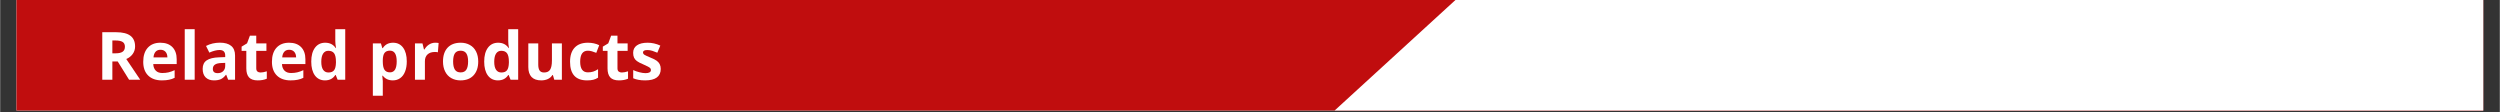
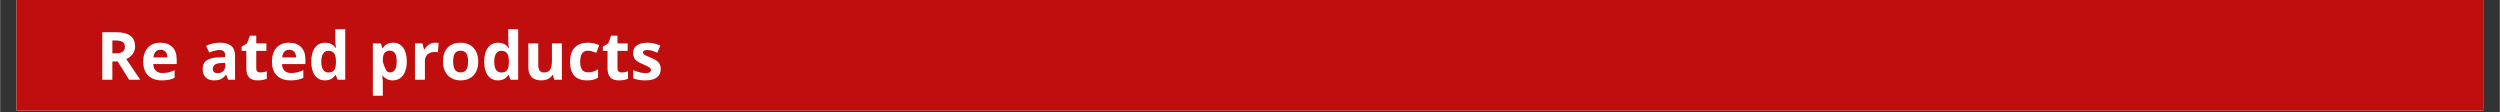
<svg xmlns="http://www.w3.org/2000/svg" width="1116" zoomAndPan="magnify" viewBox="0 0 836.88 37.5" height="50" preserveAspectRatio="xMidYMid meet" version="1.0">
  <rect x="0" y="0" width="836.88" height="37.5" fill="#333333" stroke="none" />
  <defs>
    <g />
    <clipPath id="75b77ca871">
      <path d="M 5.445 0 L 831.316 0 L 831.316 37.008 L 5.445 37.008 Z M 5.445 0 " clip-rule="nonzero" />
    </clipPath>
    <clipPath id="60cd4cab91">
-       <path d="M 418 0 L 831.316 0 L 831.316 37.008 L 418 37.008 Z M 418 0 " clip-rule="nonzero" />
-     </clipPath>
+       </clipPath>
    <clipPath id="5788e8e273">
-       <path d="M 603.367 265.109 L 418.434 62.918 L 679.555 -175.91 L 864.484 26.277 Z M 603.367 265.109 " clip-rule="nonzero" />
-     </clipPath>
+       </clipPath>
  </defs>
  <g clip-path="url(#75b77ca871)">
    <path fill="#ffffff" d="M 5.445 0 L 831.434 0 L 831.434 37.008 L 5.445 37.008 Z M 5.445 0 " fill-opacity="1" fill-rule="nonzero" />
    <path fill="#c00d0e" d="M 5.445 0 L 831.434 0 L 831.434 37.008 L 5.445 37.008 Z M 5.445 0 " fill-opacity="1" fill-rule="nonzero" />
  </g>
  <g fill="#ffffff" fill-opacity="1">
    <g transform="translate(32.183, 26.693)">
      <g>
        <path d="M 5.375 -8.844 L 6.469 -8.844 C 7.531 -8.844 8.312 -9.02 8.812 -9.375 C 9.32 -9.727 9.578 -10.285 9.578 -11.047 C 9.578 -11.805 9.316 -12.344 8.797 -12.656 C 8.285 -12.977 7.484 -13.141 6.391 -13.141 L 5.375 -13.141 Z M 5.375 -6.109 L 5.375 0 L 2 0 L 2 -15.906 L 6.641 -15.906 C 8.797 -15.906 10.391 -15.508 11.422 -14.719 C 12.461 -13.938 12.984 -12.742 12.984 -11.141 C 12.984 -10.203 12.723 -9.367 12.203 -8.641 C 11.691 -7.91 10.969 -7.344 10.031 -6.938 C 12.426 -3.352 13.984 -1.039 14.703 0 L 10.969 0 L 7.172 -6.109 Z M 5.375 -6.109 " />
      </g>
    </g>
  </g>
  <g fill="#ffffff" fill-opacity="1">
    <g transform="translate(46.892, 26.693)">
      <g>
        <path d="M 6.781 -10.031 C 6.07 -10.031 5.52 -9.805 5.125 -9.359 C 4.727 -8.91 4.5 -8.281 4.438 -7.469 L 9.094 -7.469 C 9.082 -8.281 8.867 -8.91 8.453 -9.359 C 8.035 -9.805 7.477 -10.031 6.781 -10.031 Z M 7.25 0.219 C 5.289 0.219 3.758 -0.32 2.656 -1.406 C 1.551 -2.488 1 -4.02 1 -6 C 1 -8.031 1.508 -9.602 2.531 -10.719 C 3.551 -11.832 4.957 -12.391 6.75 -12.391 C 8.469 -12.391 9.805 -11.898 10.766 -10.922 C 11.723 -9.941 12.203 -8.586 12.203 -6.859 L 12.203 -5.25 L 4.359 -5.25 C 4.398 -4.312 4.68 -3.578 5.203 -3.047 C 5.723 -2.516 6.453 -2.25 7.391 -2.25 C 8.129 -2.25 8.82 -2.32 9.469 -2.469 C 10.125 -2.625 10.805 -2.867 11.516 -3.203 L 11.516 -0.641 C 10.941 -0.348 10.32 -0.133 9.656 0 C 9 0.145 8.195 0.219 7.25 0.219 Z M 7.25 0.219 " />
      </g>
    </g>
  </g>
  <g fill="#ffffff" fill-opacity="1">
    <g transform="translate(60.056, 26.693)">
      <g>
-         <path d="M 5.062 0 L 1.734 0 L 1.734 -16.922 L 5.062 -16.922 Z M 5.062 0 " />
-       </g>
+         </g>
    </g>
  </g>
  <g fill="#ffffff" fill-opacity="1">
    <g transform="translate(66.855, 26.693)">
      <g>
        <path d="M 9.469 0 L 8.828 -1.656 L 8.734 -1.656 C 8.18 -0.945 7.609 -0.457 7.016 -0.188 C 6.422 0.082 5.648 0.219 4.703 0.219 C 3.535 0.219 2.613 -0.113 1.938 -0.781 C 1.27 -1.445 0.938 -2.398 0.938 -3.641 C 0.938 -4.93 1.383 -5.879 2.281 -6.484 C 3.188 -7.098 4.551 -7.438 6.375 -7.5 L 8.484 -7.578 L 8.484 -8.109 C 8.484 -9.336 7.852 -9.953 6.594 -9.953 C 5.625 -9.953 4.484 -9.66 3.172 -9.078 L 2.062 -11.312 C 3.469 -12.039 5.02 -12.406 6.719 -12.406 C 8.352 -12.406 9.602 -12.051 10.469 -11.344 C 11.344 -10.633 11.781 -9.555 11.781 -8.109 L 11.781 0 Z M 8.484 -5.641 L 7.203 -5.594 C 6.234 -5.562 5.516 -5.383 5.047 -5.062 C 4.578 -4.75 4.344 -4.266 4.344 -3.609 C 4.344 -2.672 4.879 -2.203 5.953 -2.203 C 6.723 -2.203 7.336 -2.422 7.797 -2.859 C 8.254 -3.305 8.484 -3.898 8.484 -4.641 Z M 8.484 -5.641 " />
      </g>
    </g>
  </g>
  <g fill="#ffffff" fill-opacity="1">
    <g transform="translate(80.313, 26.693)">
      <g>
        <path d="M 6.859 -2.422 C 7.441 -2.422 8.141 -2.551 8.953 -2.812 L 8.953 -0.344 C 8.129 0.031 7.113 0.219 5.906 0.219 C 4.582 0.219 3.613 -0.113 3 -0.781 C 2.395 -1.457 2.094 -2.469 2.094 -3.812 L 2.094 -9.672 L 0.516 -9.672 L 0.516 -11.078 L 2.344 -12.188 L 3.297 -14.75 L 5.422 -14.75 L 5.422 -12.156 L 8.828 -12.156 L 8.828 -9.672 L 5.422 -9.672 L 5.422 -3.812 C 5.422 -3.332 5.551 -2.977 5.812 -2.75 C 6.082 -2.531 6.43 -2.422 6.859 -2.422 Z M 6.859 -2.422 " />
      </g>
    </g>
  </g>
  <g fill="#ffffff" fill-opacity="1">
    <g transform="translate(89.985, 26.693)">
      <g>
        <path d="M 6.781 -10.031 C 6.07 -10.031 5.52 -9.805 5.125 -9.359 C 4.727 -8.91 4.5 -8.281 4.438 -7.469 L 9.094 -7.469 C 9.082 -8.281 8.867 -8.91 8.453 -9.359 C 8.035 -9.805 7.477 -10.031 6.781 -10.031 Z M 7.25 0.219 C 5.289 0.219 3.758 -0.32 2.656 -1.406 C 1.551 -2.488 1 -4.02 1 -6 C 1 -8.031 1.508 -9.602 2.531 -10.719 C 3.551 -11.832 4.957 -12.391 6.75 -12.391 C 8.469 -12.391 9.805 -11.898 10.766 -10.922 C 11.723 -9.941 12.203 -8.586 12.203 -6.859 L 12.203 -5.25 L 4.359 -5.25 C 4.398 -4.312 4.68 -3.578 5.203 -3.047 C 5.723 -2.516 6.453 -2.25 7.391 -2.25 C 8.129 -2.25 8.82 -2.32 9.469 -2.469 C 10.125 -2.625 10.805 -2.867 11.516 -3.203 L 11.516 -0.641 C 10.941 -0.348 10.32 -0.133 9.656 0 C 9 0.145 8.195 0.219 7.25 0.219 Z M 7.25 0.219 " />
      </g>
    </g>
  </g>
  <g fill="#ffffff" fill-opacity="1">
    <g transform="translate(103.149, 26.693)">
      <g>
        <path d="M 5.594 0.219 C 4.164 0.219 3.039 -0.332 2.219 -1.438 C 1.406 -2.551 1 -4.094 1 -6.062 C 1 -8.051 1.414 -9.602 2.25 -10.719 C 3.082 -11.832 4.223 -12.391 5.672 -12.391 C 7.203 -12.391 8.375 -11.797 9.188 -10.609 L 9.297 -10.609 C 9.129 -11.516 9.047 -12.32 9.047 -13.031 L 9.047 -16.922 L 12.375 -16.922 L 12.375 0 L 9.828 0 L 9.188 -1.578 L 9.047 -1.578 C 8.285 -0.379 7.133 0.219 5.594 0.219 Z M 6.75 -2.422 C 7.602 -2.422 8.227 -2.664 8.625 -3.156 C 9.02 -3.656 9.234 -4.492 9.266 -5.672 L 9.266 -6.031 C 9.266 -7.344 9.062 -8.281 8.656 -8.844 C 8.258 -9.406 7.609 -9.688 6.703 -9.688 C 5.961 -9.688 5.383 -9.375 4.969 -8.75 C 4.562 -8.125 4.359 -7.211 4.359 -6.016 C 4.359 -4.816 4.566 -3.914 4.984 -3.312 C 5.398 -2.719 5.988 -2.422 6.75 -2.422 Z M 6.75 -2.422 " />
      </g>
    </g>
  </g>
  <g fill="#ffffff" fill-opacity="1">
    <g transform="translate(117.248, 26.693)">
      <g />
    </g>
  </g>
  <g fill="#ffffff" fill-opacity="1">
    <g transform="translate(123.036, 26.693)">
      <g>
-         <path d="M 8.422 0.219 C 6.992 0.219 5.875 -0.301 5.062 -1.344 L 4.891 -1.344 C 5.004 -0.32 5.062 0.266 5.062 0.422 L 5.062 5.359 L 1.734 5.359 L 1.734 -12.156 L 4.438 -12.156 L 4.906 -10.578 L 5.062 -10.578 C 5.832 -11.785 6.977 -12.391 8.5 -12.391 C 9.938 -12.391 11.062 -11.832 11.875 -10.719 C 12.688 -9.613 13.094 -8.078 13.094 -6.109 C 13.094 -4.805 12.898 -3.676 12.516 -2.719 C 12.141 -1.758 11.598 -1.031 10.891 -0.531 C 10.191 -0.031 9.367 0.219 8.422 0.219 Z M 7.438 -9.734 C 6.625 -9.734 6.023 -9.477 5.641 -8.969 C 5.266 -8.469 5.07 -7.641 5.062 -6.484 L 5.062 -6.125 C 5.062 -4.82 5.254 -3.883 5.641 -3.312 C 6.023 -2.75 6.641 -2.469 7.484 -2.469 C 8.973 -2.469 9.719 -3.691 9.719 -6.141 C 9.719 -7.336 9.531 -8.234 9.156 -8.828 C 8.789 -9.43 8.219 -9.734 7.438 -9.734 Z M 7.438 -9.734 " />
+         <path d="M 8.422 0.219 C 6.992 0.219 5.875 -0.301 5.062 -1.344 L 4.891 -1.344 C 5.004 -0.32 5.062 0.266 5.062 0.422 L 5.062 5.359 L 1.734 5.359 L 1.734 -12.156 L 4.438 -12.156 L 4.906 -10.578 L 5.062 -10.578 C 5.832 -11.785 6.977 -12.391 8.5 -12.391 C 9.938 -12.391 11.062 -11.832 11.875 -10.719 C 12.688 -9.613 13.094 -8.078 13.094 -6.109 C 13.094 -4.805 12.898 -3.676 12.516 -2.719 C 12.141 -1.758 11.598 -1.031 10.891 -0.531 C 10.191 -0.031 9.367 0.219 8.422 0.219 Z M 7.438 -9.734 C 6.625 -9.734 6.023 -9.477 5.641 -8.969 C 5.266 -8.469 5.07 -7.641 5.062 -6.484 L 5.062 -6.125 C 6.023 -2.75 6.641 -2.469 7.484 -2.469 C 8.973 -2.469 9.719 -3.691 9.719 -6.141 C 9.719 -7.336 9.531 -8.234 9.156 -8.828 C 8.789 -9.43 8.219 -9.734 7.438 -9.734 Z M 7.438 -9.734 " />
      </g>
    </g>
  </g>
  <g fill="#ffffff" fill-opacity="1">
    <g transform="translate(137.136, 26.693)">
      <g>
        <path d="M 8.531 -12.391 C 8.977 -12.391 9.352 -12.359 9.656 -12.297 L 9.406 -9.188 C 9.133 -9.258 8.805 -9.297 8.422 -9.297 C 7.359 -9.297 6.531 -9.02 5.938 -8.469 C 5.352 -7.926 5.062 -7.164 5.062 -6.188 L 5.062 0 L 1.734 0 L 1.734 -12.156 L 4.25 -12.156 L 4.75 -10.125 L 4.906 -10.125 C 5.281 -10.801 5.785 -11.348 6.422 -11.766 C 7.066 -12.18 7.77 -12.391 8.531 -12.391 Z M 8.531 -12.391 " />
      </g>
    </g>
  </g>
  <g fill="#ffffff" fill-opacity="1">
    <g transform="translate(147.254, 26.693)">
      <g>
        <path d="M 4.391 -6.109 C 4.391 -4.898 4.586 -3.988 4.984 -3.375 C 5.379 -2.758 6.02 -2.453 6.906 -2.453 C 7.789 -2.453 8.426 -2.754 8.812 -3.359 C 9.207 -3.973 9.406 -4.891 9.406 -6.109 C 9.406 -7.305 9.207 -8.207 8.812 -8.812 C 8.414 -9.414 7.773 -9.719 6.891 -9.719 C 6.004 -9.719 5.363 -9.414 4.969 -8.812 C 4.582 -8.219 4.391 -7.316 4.391 -6.109 Z M 12.797 -6.109 C 12.797 -4.129 12.27 -2.578 11.219 -1.453 C 10.176 -0.336 8.723 0.219 6.859 0.219 C 5.691 0.219 4.66 -0.035 3.766 -0.547 C 2.879 -1.055 2.195 -1.789 1.719 -2.75 C 1.238 -3.707 1 -4.828 1 -6.109 C 1 -8.086 1.516 -9.629 2.547 -10.734 C 3.586 -11.836 5.051 -12.391 6.938 -12.391 C 8.102 -12.391 9.129 -12.133 10.016 -11.625 C 10.91 -11.125 11.598 -10.395 12.078 -9.438 C 12.555 -8.488 12.797 -7.379 12.797 -6.109 Z M 12.797 -6.109 " />
      </g>
    </g>
  </g>
  <g fill="#ffffff" fill-opacity="1">
    <g transform="translate(161.049, 26.693)">
      <g>
        <path d="M 5.594 0.219 C 4.164 0.219 3.039 -0.332 2.219 -1.438 C 1.406 -2.551 1 -4.094 1 -6.062 C 1 -8.051 1.414 -9.602 2.25 -10.719 C 3.082 -11.832 4.223 -12.391 5.672 -12.391 C 7.203 -12.391 8.375 -11.797 9.188 -10.609 L 9.297 -10.609 C 9.129 -11.516 9.047 -12.32 9.047 -13.031 L 9.047 -16.922 L 12.375 -16.922 L 12.375 0 L 9.828 0 L 9.188 -1.578 L 9.047 -1.578 C 8.285 -0.379 7.133 0.219 5.594 0.219 Z M 6.75 -2.422 C 7.602 -2.422 8.227 -2.664 8.625 -3.156 C 9.02 -3.656 9.234 -4.492 9.266 -5.672 L 9.266 -6.031 C 9.266 -7.344 9.062 -8.281 8.656 -8.844 C 8.258 -9.406 7.609 -9.688 6.703 -9.688 C 5.961 -9.688 5.383 -9.375 4.969 -8.75 C 4.562 -8.125 4.359 -7.211 4.359 -6.016 C 4.359 -4.816 4.566 -3.914 4.984 -3.312 C 5.398 -2.719 5.988 -2.422 6.75 -2.422 Z M 6.75 -2.422 " />
      </g>
    </g>
  </g>
  <g fill="#ffffff" fill-opacity="1">
    <g transform="translate(175.148, 26.693)">
      <g>
        <path d="M 10.359 0 L 9.906 -1.562 L 9.734 -1.562 C 9.379 -0.988 8.875 -0.547 8.219 -0.234 C 7.57 0.066 6.832 0.219 6 0.219 C 4.562 0.219 3.477 -0.16 2.75 -0.922 C 2.031 -1.691 1.672 -2.797 1.672 -4.234 L 1.672 -12.156 L 5 -12.156 L 5 -5.062 C 5 -4.188 5.148 -3.523 5.453 -3.078 C 5.766 -2.641 6.266 -2.422 6.953 -2.422 C 7.879 -2.422 8.547 -2.727 8.953 -3.344 C 9.367 -3.969 9.578 -5 9.578 -6.438 L 9.578 -12.156 L 12.906 -12.156 L 12.906 0 Z M 10.359 0 " />
      </g>
    </g>
  </g>
  <g fill="#ffffff" fill-opacity="1">
    <g transform="translate(189.792, 26.693)">
      <g>
        <path d="M 6.688 0.219 C 2.895 0.219 1 -1.859 1 -6.016 C 1 -8.078 1.516 -9.656 2.547 -10.75 C 3.578 -11.844 5.051 -12.391 6.969 -12.391 C 8.375 -12.391 9.641 -12.113 10.766 -11.562 L 9.781 -9 C 9.258 -9.207 8.77 -9.379 8.312 -9.516 C 7.863 -9.648 7.414 -9.719 6.969 -9.719 C 5.25 -9.719 4.391 -8.488 4.391 -6.031 C 4.391 -3.656 5.25 -2.469 6.969 -2.469 C 7.613 -2.469 8.207 -2.551 8.75 -2.719 C 9.289 -2.895 9.832 -3.164 10.375 -3.531 L 10.375 -0.688 C 9.844 -0.344 9.301 -0.109 8.75 0.016 C 8.207 0.148 7.52 0.219 6.688 0.219 Z M 6.688 0.219 " />
      </g>
    </g>
  </g>
  <g fill="#ffffff" fill-opacity="1">
    <g transform="translate(201.248, 26.693)">
      <g>
        <path d="M 6.859 -2.422 C 7.441 -2.422 8.141 -2.551 8.953 -2.812 L 8.953 -0.344 C 8.129 0.031 7.113 0.219 5.906 0.219 C 4.582 0.219 3.613 -0.113 3 -0.781 C 2.395 -1.457 2.094 -2.469 2.094 -3.812 L 2.094 -9.672 L 0.516 -9.672 L 0.516 -11.078 L 2.344 -12.188 L 3.297 -14.75 L 5.422 -14.75 L 5.422 -12.156 L 8.828 -12.156 L 8.828 -9.672 L 5.422 -9.672 L 5.422 -3.812 C 5.422 -3.332 5.551 -2.977 5.812 -2.75 C 6.082 -2.531 6.43 -2.422 6.859 -2.422 Z M 6.859 -2.422 " />
      </g>
    </g>
  </g>
  <g fill="#ffffff" fill-opacity="1">
    <g transform="translate(210.92, 26.693)">
      <g>
        <path d="M 10.234 -3.609 C 10.234 -2.359 9.797 -1.406 8.922 -0.75 C 8.055 -0.102 6.758 0.219 5.031 0.219 C 4.145 0.219 3.391 0.156 2.766 0.031 C 2.148 -0.082 1.566 -0.254 1.016 -0.484 L 1.016 -3.234 C 1.641 -2.941 2.336 -2.695 3.109 -2.5 C 3.879 -2.301 4.555 -2.203 5.141 -2.203 C 6.348 -2.203 6.953 -2.551 6.953 -3.25 C 6.953 -3.508 6.867 -3.723 6.703 -3.891 C 6.547 -4.055 6.27 -4.238 5.875 -4.438 C 5.488 -4.645 4.969 -4.891 4.312 -5.172 C 3.383 -5.555 2.695 -5.914 2.25 -6.25 C 1.812 -6.582 1.492 -6.961 1.297 -7.391 C 1.098 -7.828 1 -8.363 1 -9 C 1 -10.082 1.414 -10.914 2.25 -11.5 C 3.094 -12.094 4.285 -12.391 5.828 -12.391 C 7.285 -12.391 8.707 -12.07 10.094 -11.438 L 9.094 -9.047 C 8.488 -9.305 7.922 -9.52 7.391 -9.688 C 6.859 -9.852 6.316 -9.938 5.766 -9.938 C 4.785 -9.938 4.297 -9.672 4.297 -9.141 C 4.297 -8.836 4.453 -8.578 4.766 -8.359 C 5.086 -8.148 5.781 -7.828 6.844 -7.391 C 7.789 -7.016 8.484 -6.66 8.922 -6.328 C 9.367 -5.992 9.695 -5.609 9.906 -5.172 C 10.125 -4.734 10.234 -4.211 10.234 -3.609 Z M 10.234 -3.609 " />
      </g>
    </g>
  </g>
  <g clip-path="url(#60cd4cab91)">
    <g clip-path="url(#5788e8e273)">
-       <path fill="#ffffff" d="M 603.367 265.109 L 418.434 62.918 L 679.617 -175.969 L 864.547 26.219 Z M 603.367 265.109 " fill-opacity="1" fill-rule="nonzero" />
-     </g>
+       </g>
  </g>
</svg>